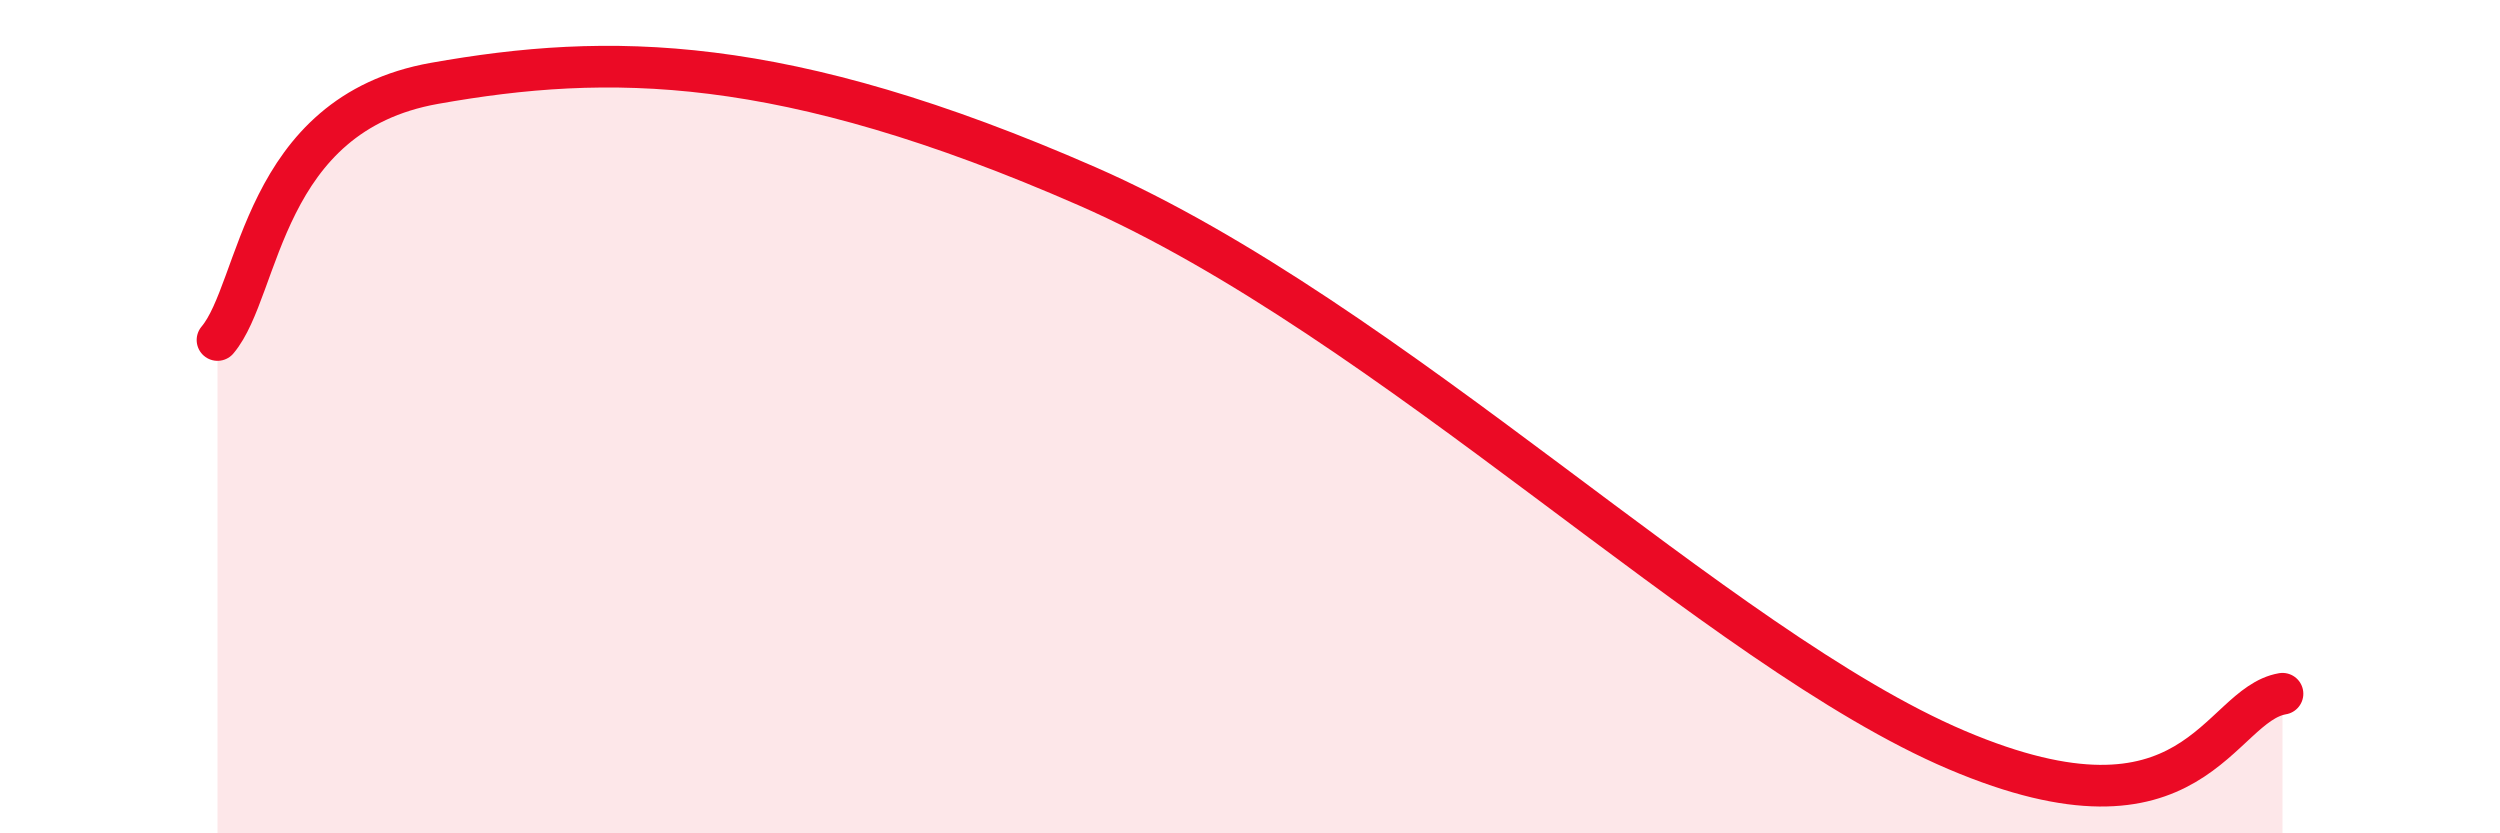
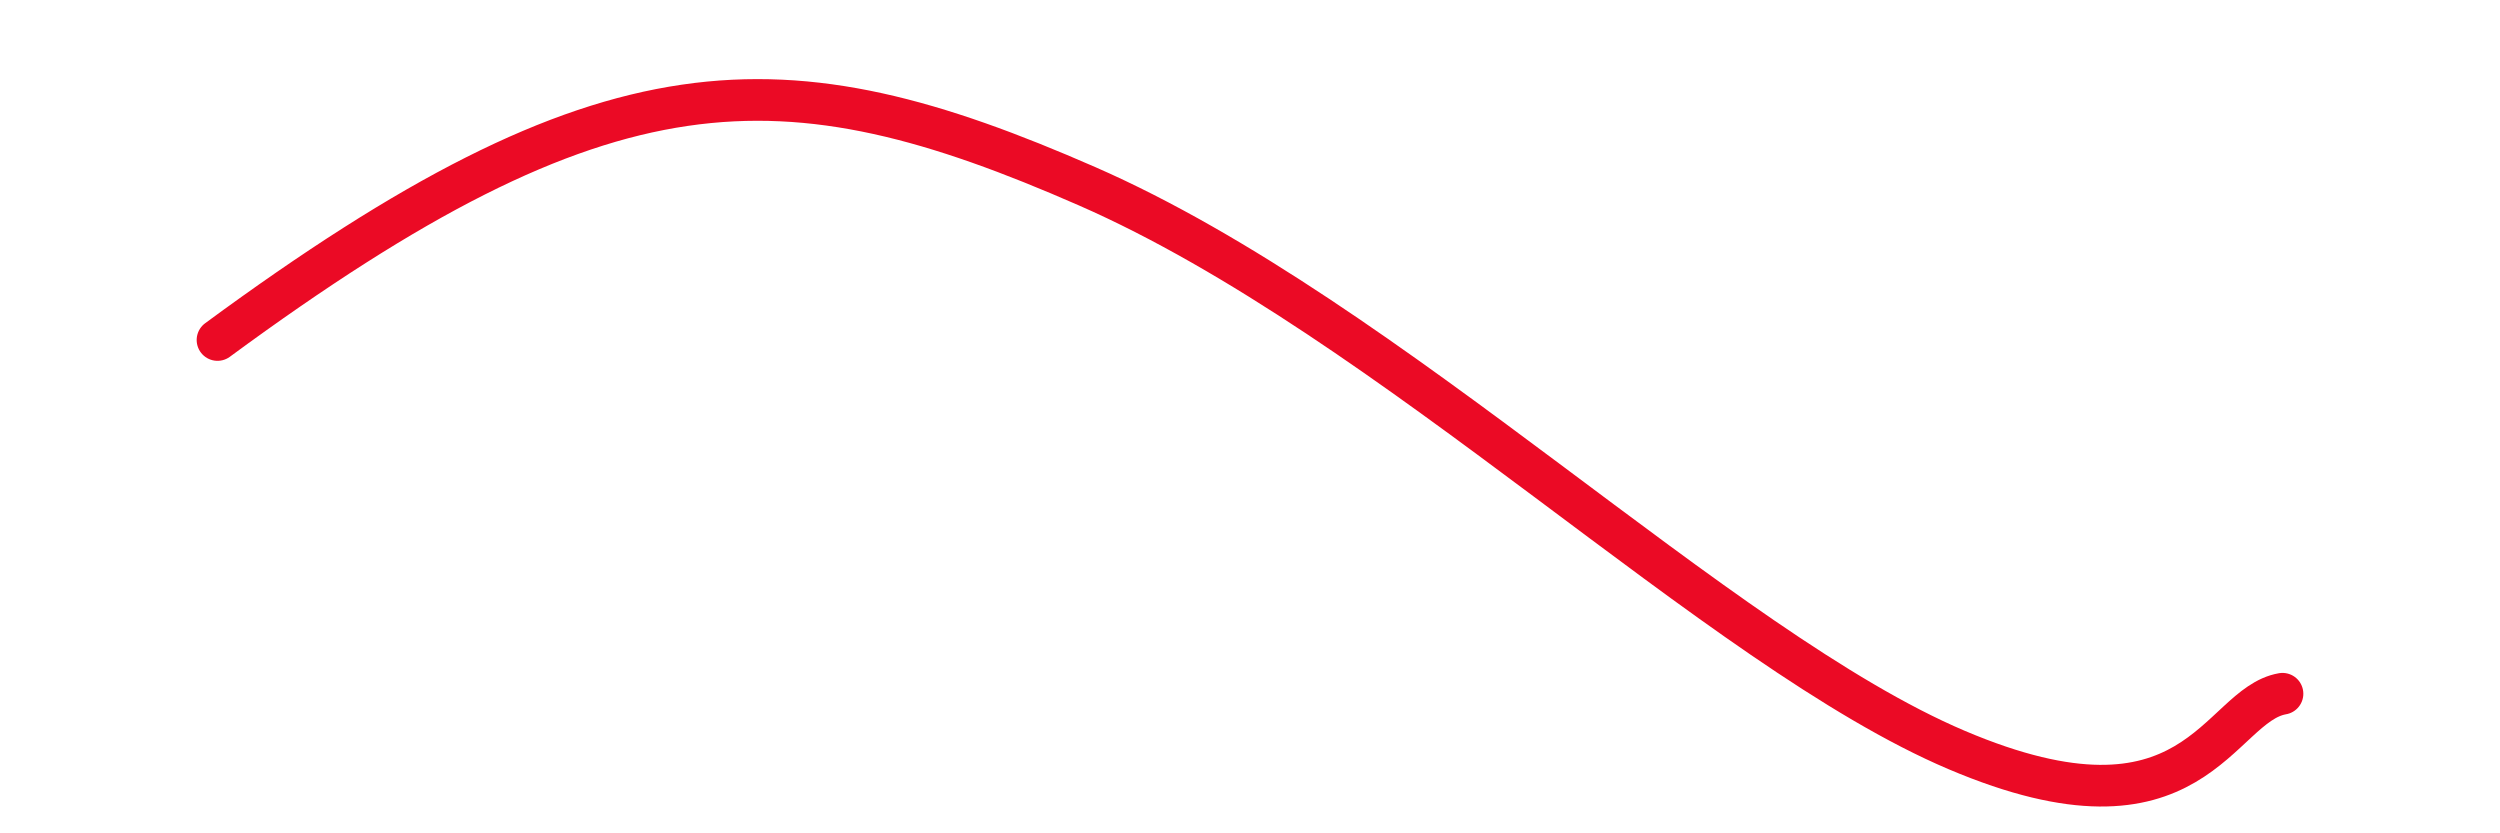
<svg xmlns="http://www.w3.org/2000/svg" width="60" height="20" viewBox="0 0 60 20">
-   <path d="M 5.22,8.16 C 6.26,6.93 6.26,2.74 10.43,2 C 14.6,1.26 18.78,1.27 26.09,4.47 C 33.4,7.67 41.22,15.56 46.96,18 C 52.7,20.44 53.22,16.92 54.78,16.65L54.78 20L5.22 20Z" fill="#EB0A25" opacity="0.1" stroke-linecap="round" stroke-linejoin="round" />
-   <path d="M 5.22,8.16 C 6.26,6.93 6.26,2.74 10.43,2 C 14.6,1.26 18.78,1.27 26.09,4.47 C 33.4,7.67 41.22,15.56 46.96,18 C 52.7,20.44 53.22,16.92 54.78,16.65" stroke="#EB0A25" stroke-width="1" fill="none" stroke-linecap="round" stroke-linejoin="round" />
+   <path d="M 5.22,8.16 C 14.6,1.26 18.78,1.27 26.09,4.47 C 33.4,7.67 41.22,15.56 46.96,18 C 52.7,20.44 53.22,16.92 54.78,16.65" stroke="#EB0A25" stroke-width="1" fill="none" stroke-linecap="round" stroke-linejoin="round" />
</svg>